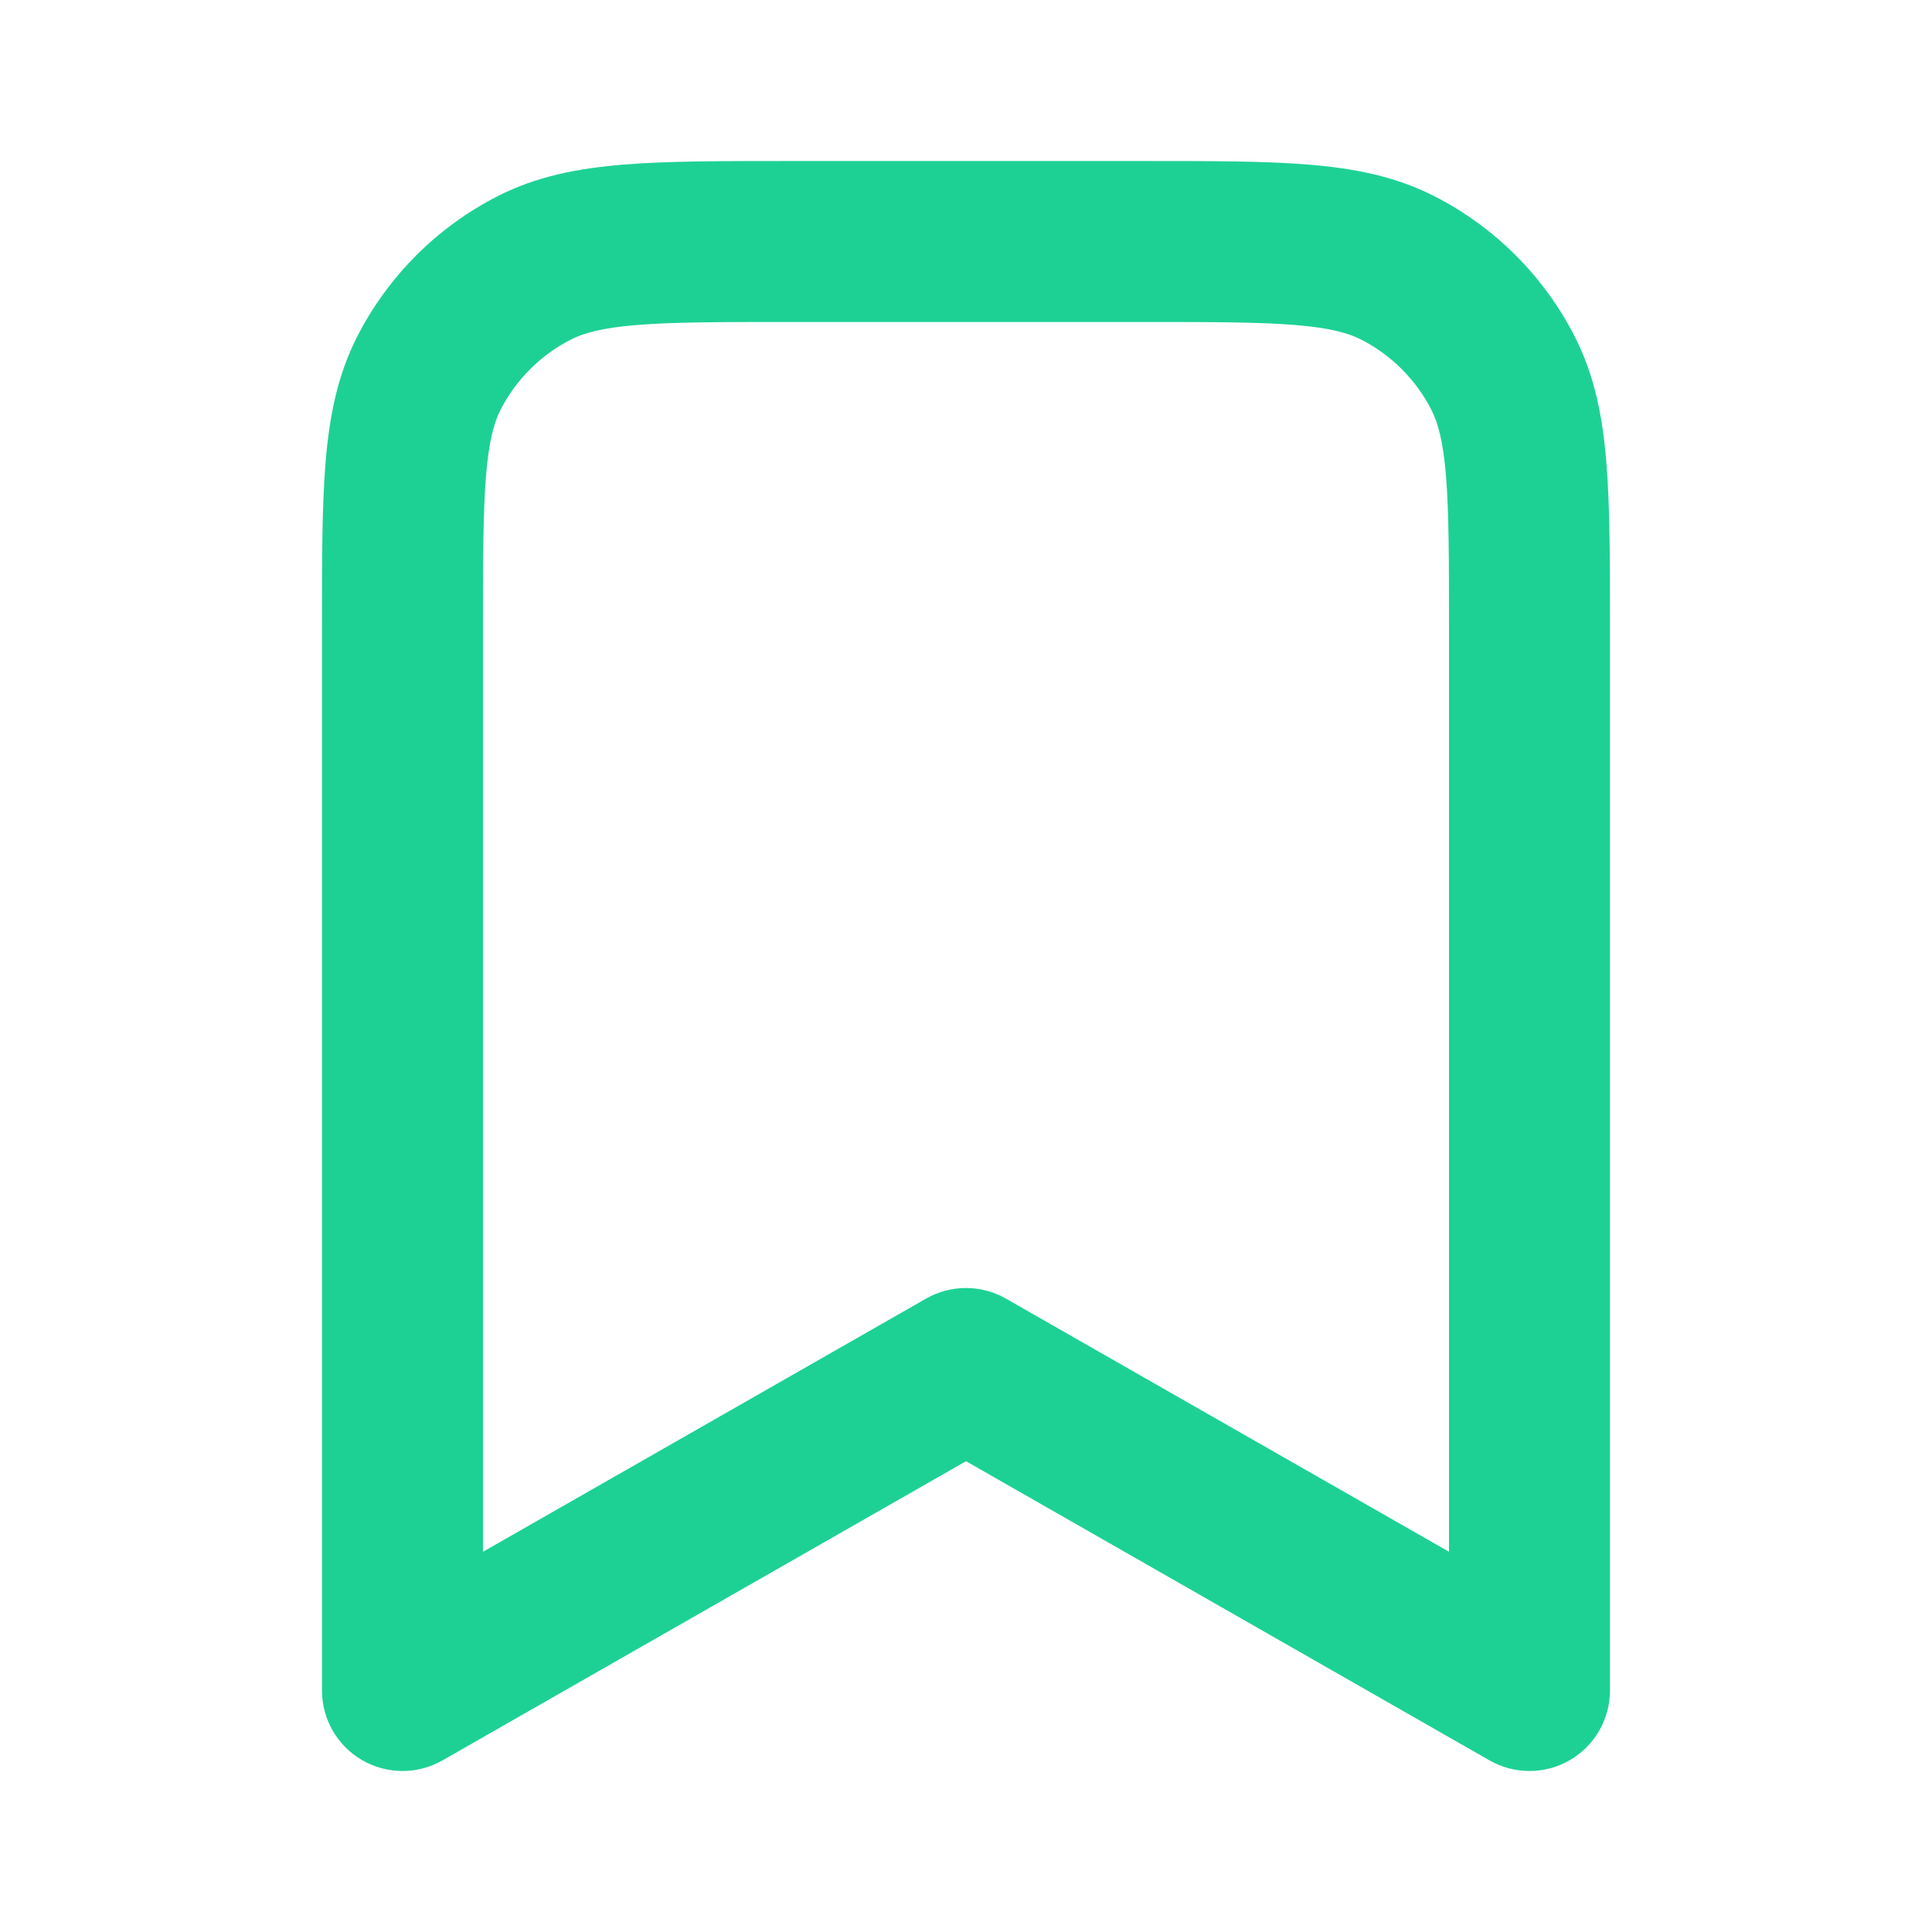
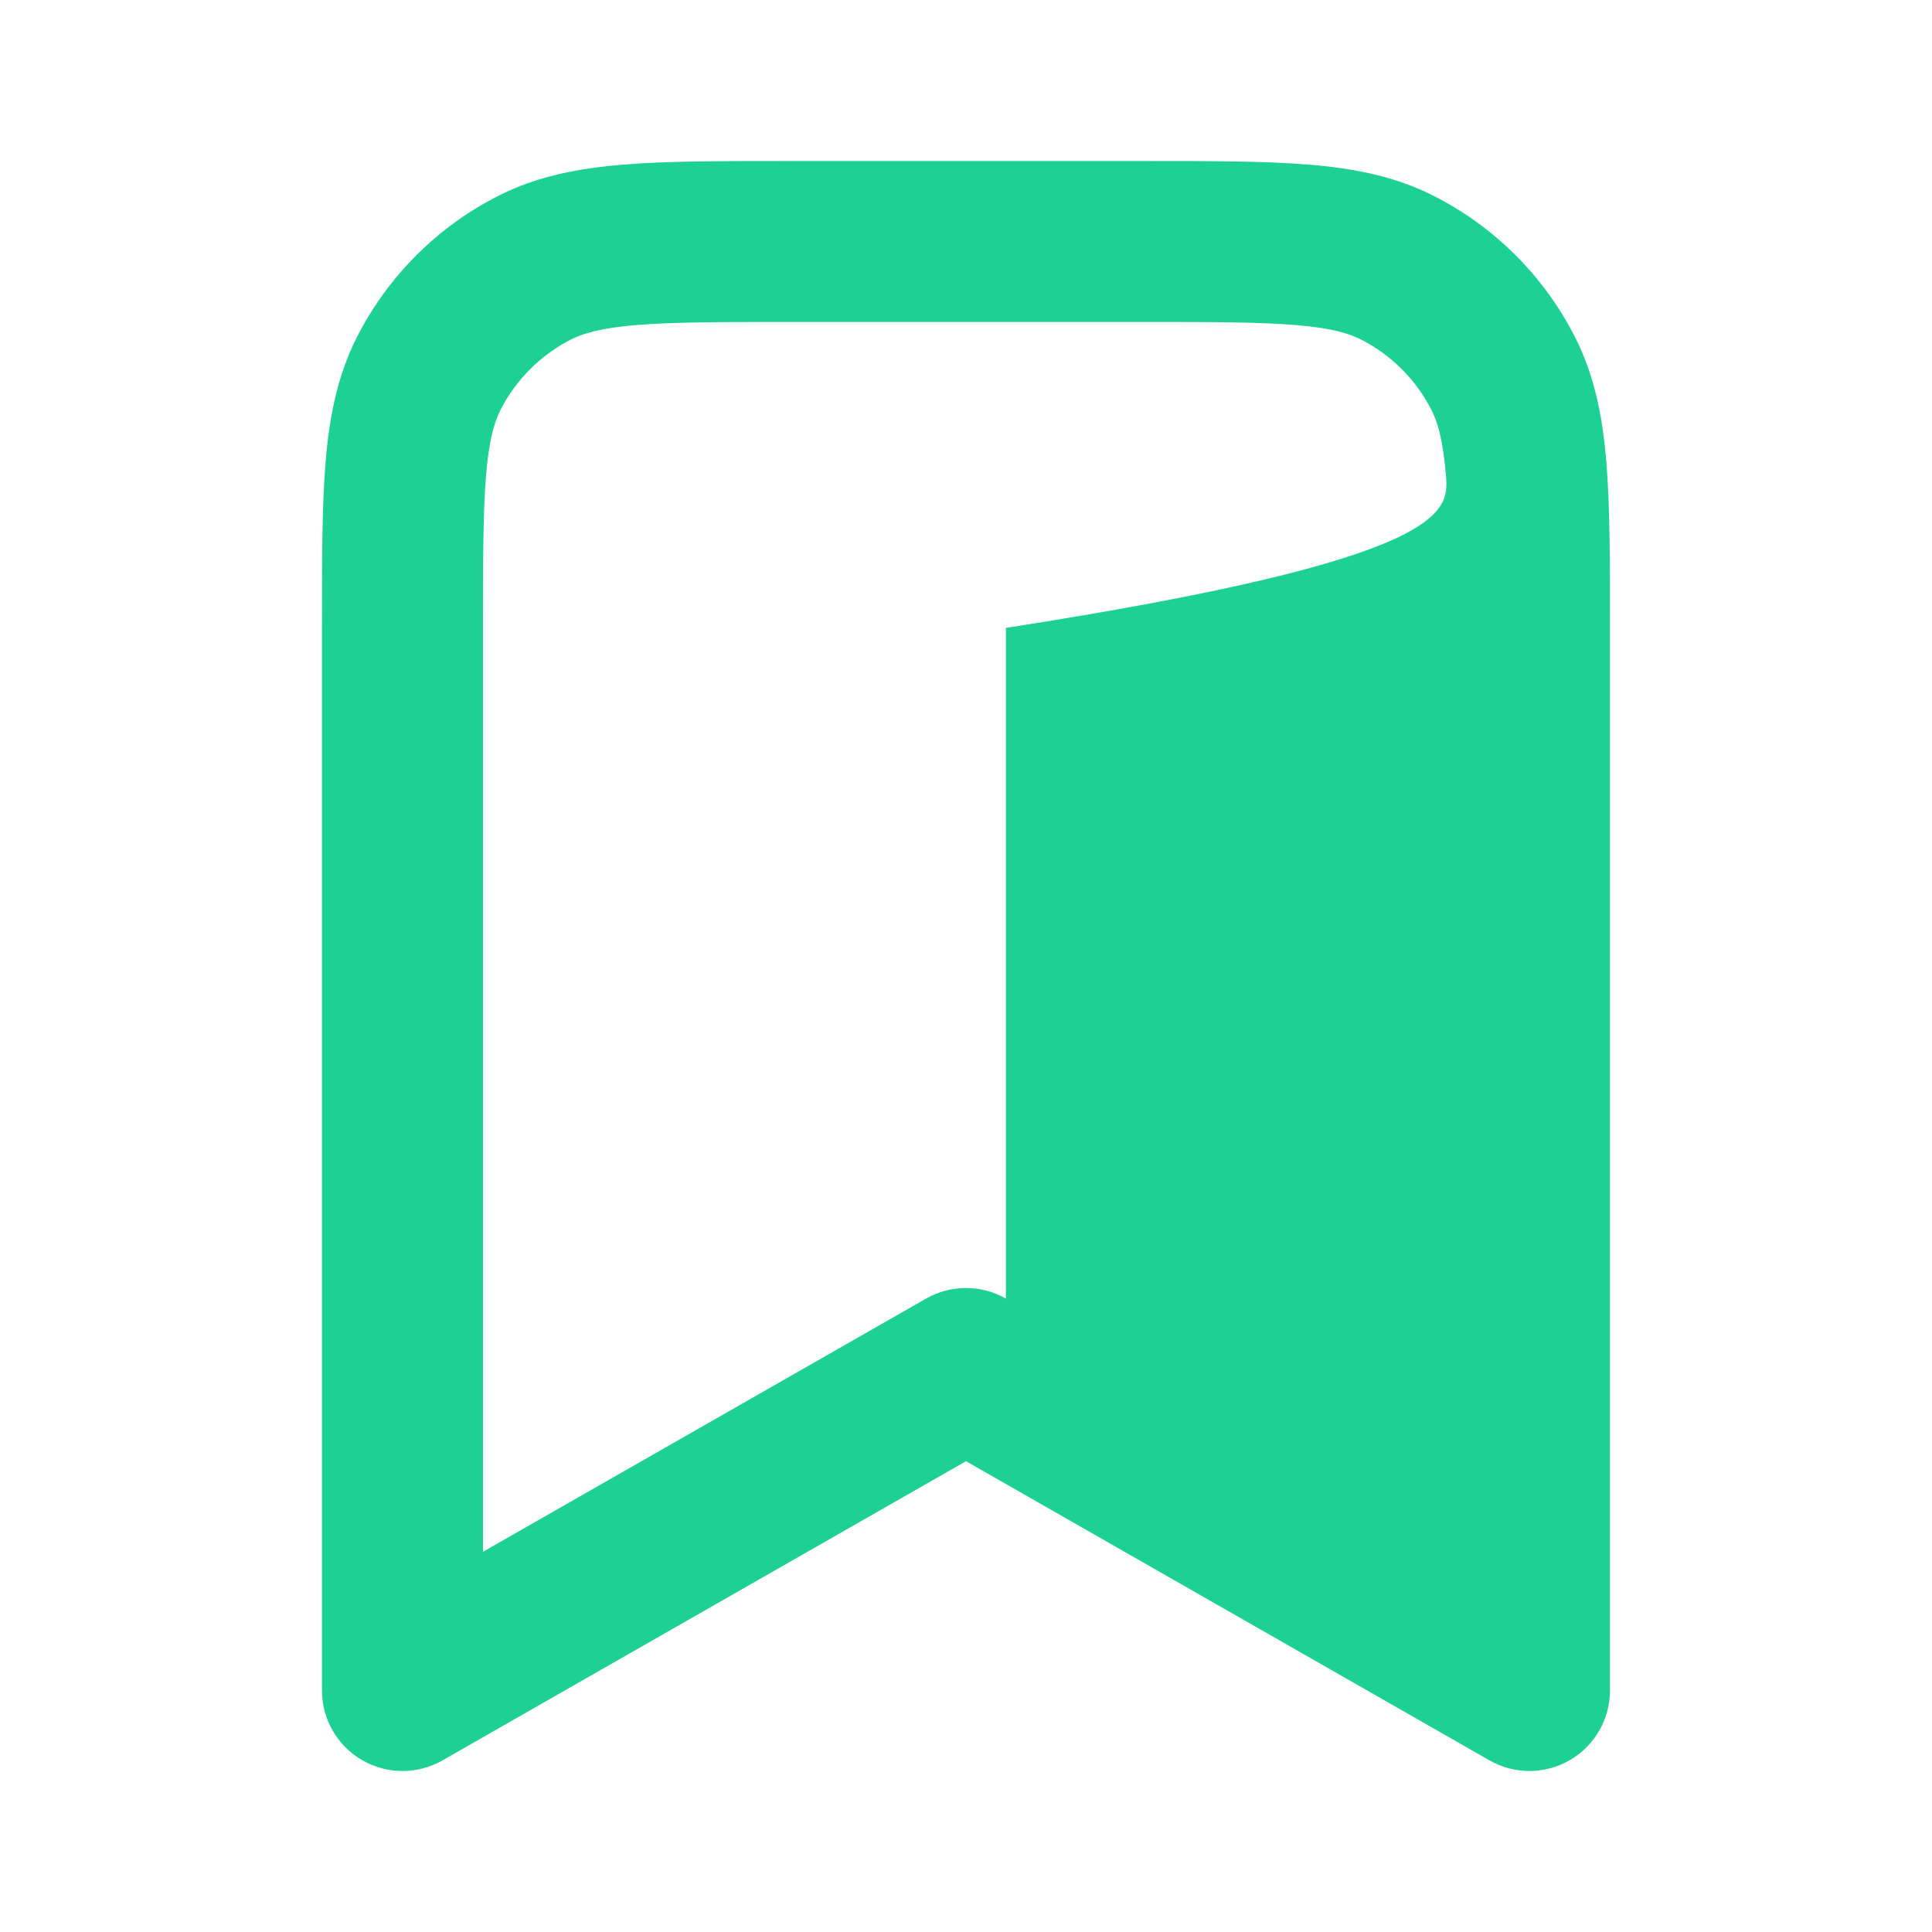
<svg xmlns="http://www.w3.org/2000/svg" width="32" height="32" viewBox="0 0 32 32" fill="none">
-   <path fill-rule="evenodd" clip-rule="evenodd" d="M13.011 2.667H18.988C20.061 2.667 20.947 2.667 21.669 2.726C22.418 2.787 23.107 2.918 23.754 3.248C24.758 3.759 25.574 4.575 26.085 5.579C26.415 6.226 26.546 6.915 26.607 7.664C26.666 8.386 26.666 9.272 26.666 10.345V28C26.666 28.475 26.413 28.915 26.002 29.153C25.591 29.392 25.084 29.393 24.672 29.158L16 24.202L7.328 29.158C6.915 29.393 6.408 29.392 5.997 29.153C5.586 28.915 5.333 28.475 5.333 28L5.333 10.345C5.333 9.272 5.333 8.386 5.392 7.664C5.453 6.915 5.585 6.226 5.914 5.579C6.426 4.575 7.242 3.759 8.245 3.248C8.892 2.918 9.581 2.787 10.331 2.726C11.052 2.667 11.938 2.667 13.011 2.667ZM10.548 5.383C9.963 5.431 9.664 5.518 9.456 5.624C8.954 5.88 8.546 6.288 8.29 6.789C8.184 6.998 8.098 7.297 8.05 7.881C8.001 8.481 8 9.258 8 10.4V25.702L15.338 21.509C15.748 21.275 16.251 21.275 16.661 21.509L24 25.702V10.4C24 9.258 23.999 8.481 23.95 7.881C23.902 7.297 23.815 6.998 23.709 6.789C23.453 6.288 23.045 5.88 22.544 5.624C22.335 5.518 22.036 5.431 21.452 5.383C20.852 5.334 20.075 5.333 18.933 5.333H13.066C11.924 5.333 11.148 5.334 10.548 5.383Z" fill="#1DD195" />
+   <path fill-rule="evenodd" clip-rule="evenodd" d="M13.011 2.667H18.988C20.061 2.667 20.947 2.667 21.669 2.726C22.418 2.787 23.107 2.918 23.754 3.248C24.758 3.759 25.574 4.575 26.085 5.579C26.415 6.226 26.546 6.915 26.607 7.664C26.666 8.386 26.666 9.272 26.666 10.345V28C26.666 28.475 26.413 28.915 26.002 29.153C25.591 29.392 25.084 29.393 24.672 29.158L16 24.202L7.328 29.158C6.915 29.393 6.408 29.392 5.997 29.153C5.586 28.915 5.333 28.475 5.333 28L5.333 10.345C5.333 9.272 5.333 8.386 5.392 7.664C5.453 6.915 5.585 6.226 5.914 5.579C6.426 4.575 7.242 3.759 8.245 3.248C8.892 2.918 9.581 2.787 10.331 2.726C11.052 2.667 11.938 2.667 13.011 2.667ZM10.548 5.383C9.963 5.431 9.664 5.518 9.456 5.624C8.954 5.88 8.546 6.288 8.29 6.789C8.184 6.998 8.098 7.297 8.05 7.881C8.001 8.481 8 9.258 8 10.4V25.702L15.338 21.509C15.748 21.275 16.251 21.275 16.661 21.509V10.4C24 9.258 23.999 8.481 23.95 7.881C23.902 7.297 23.815 6.998 23.709 6.789C23.453 6.288 23.045 5.88 22.544 5.624C22.335 5.518 22.036 5.431 21.452 5.383C20.852 5.334 20.075 5.333 18.933 5.333H13.066C11.924 5.333 11.148 5.334 10.548 5.383Z" fill="#1DD195" />
</svg>